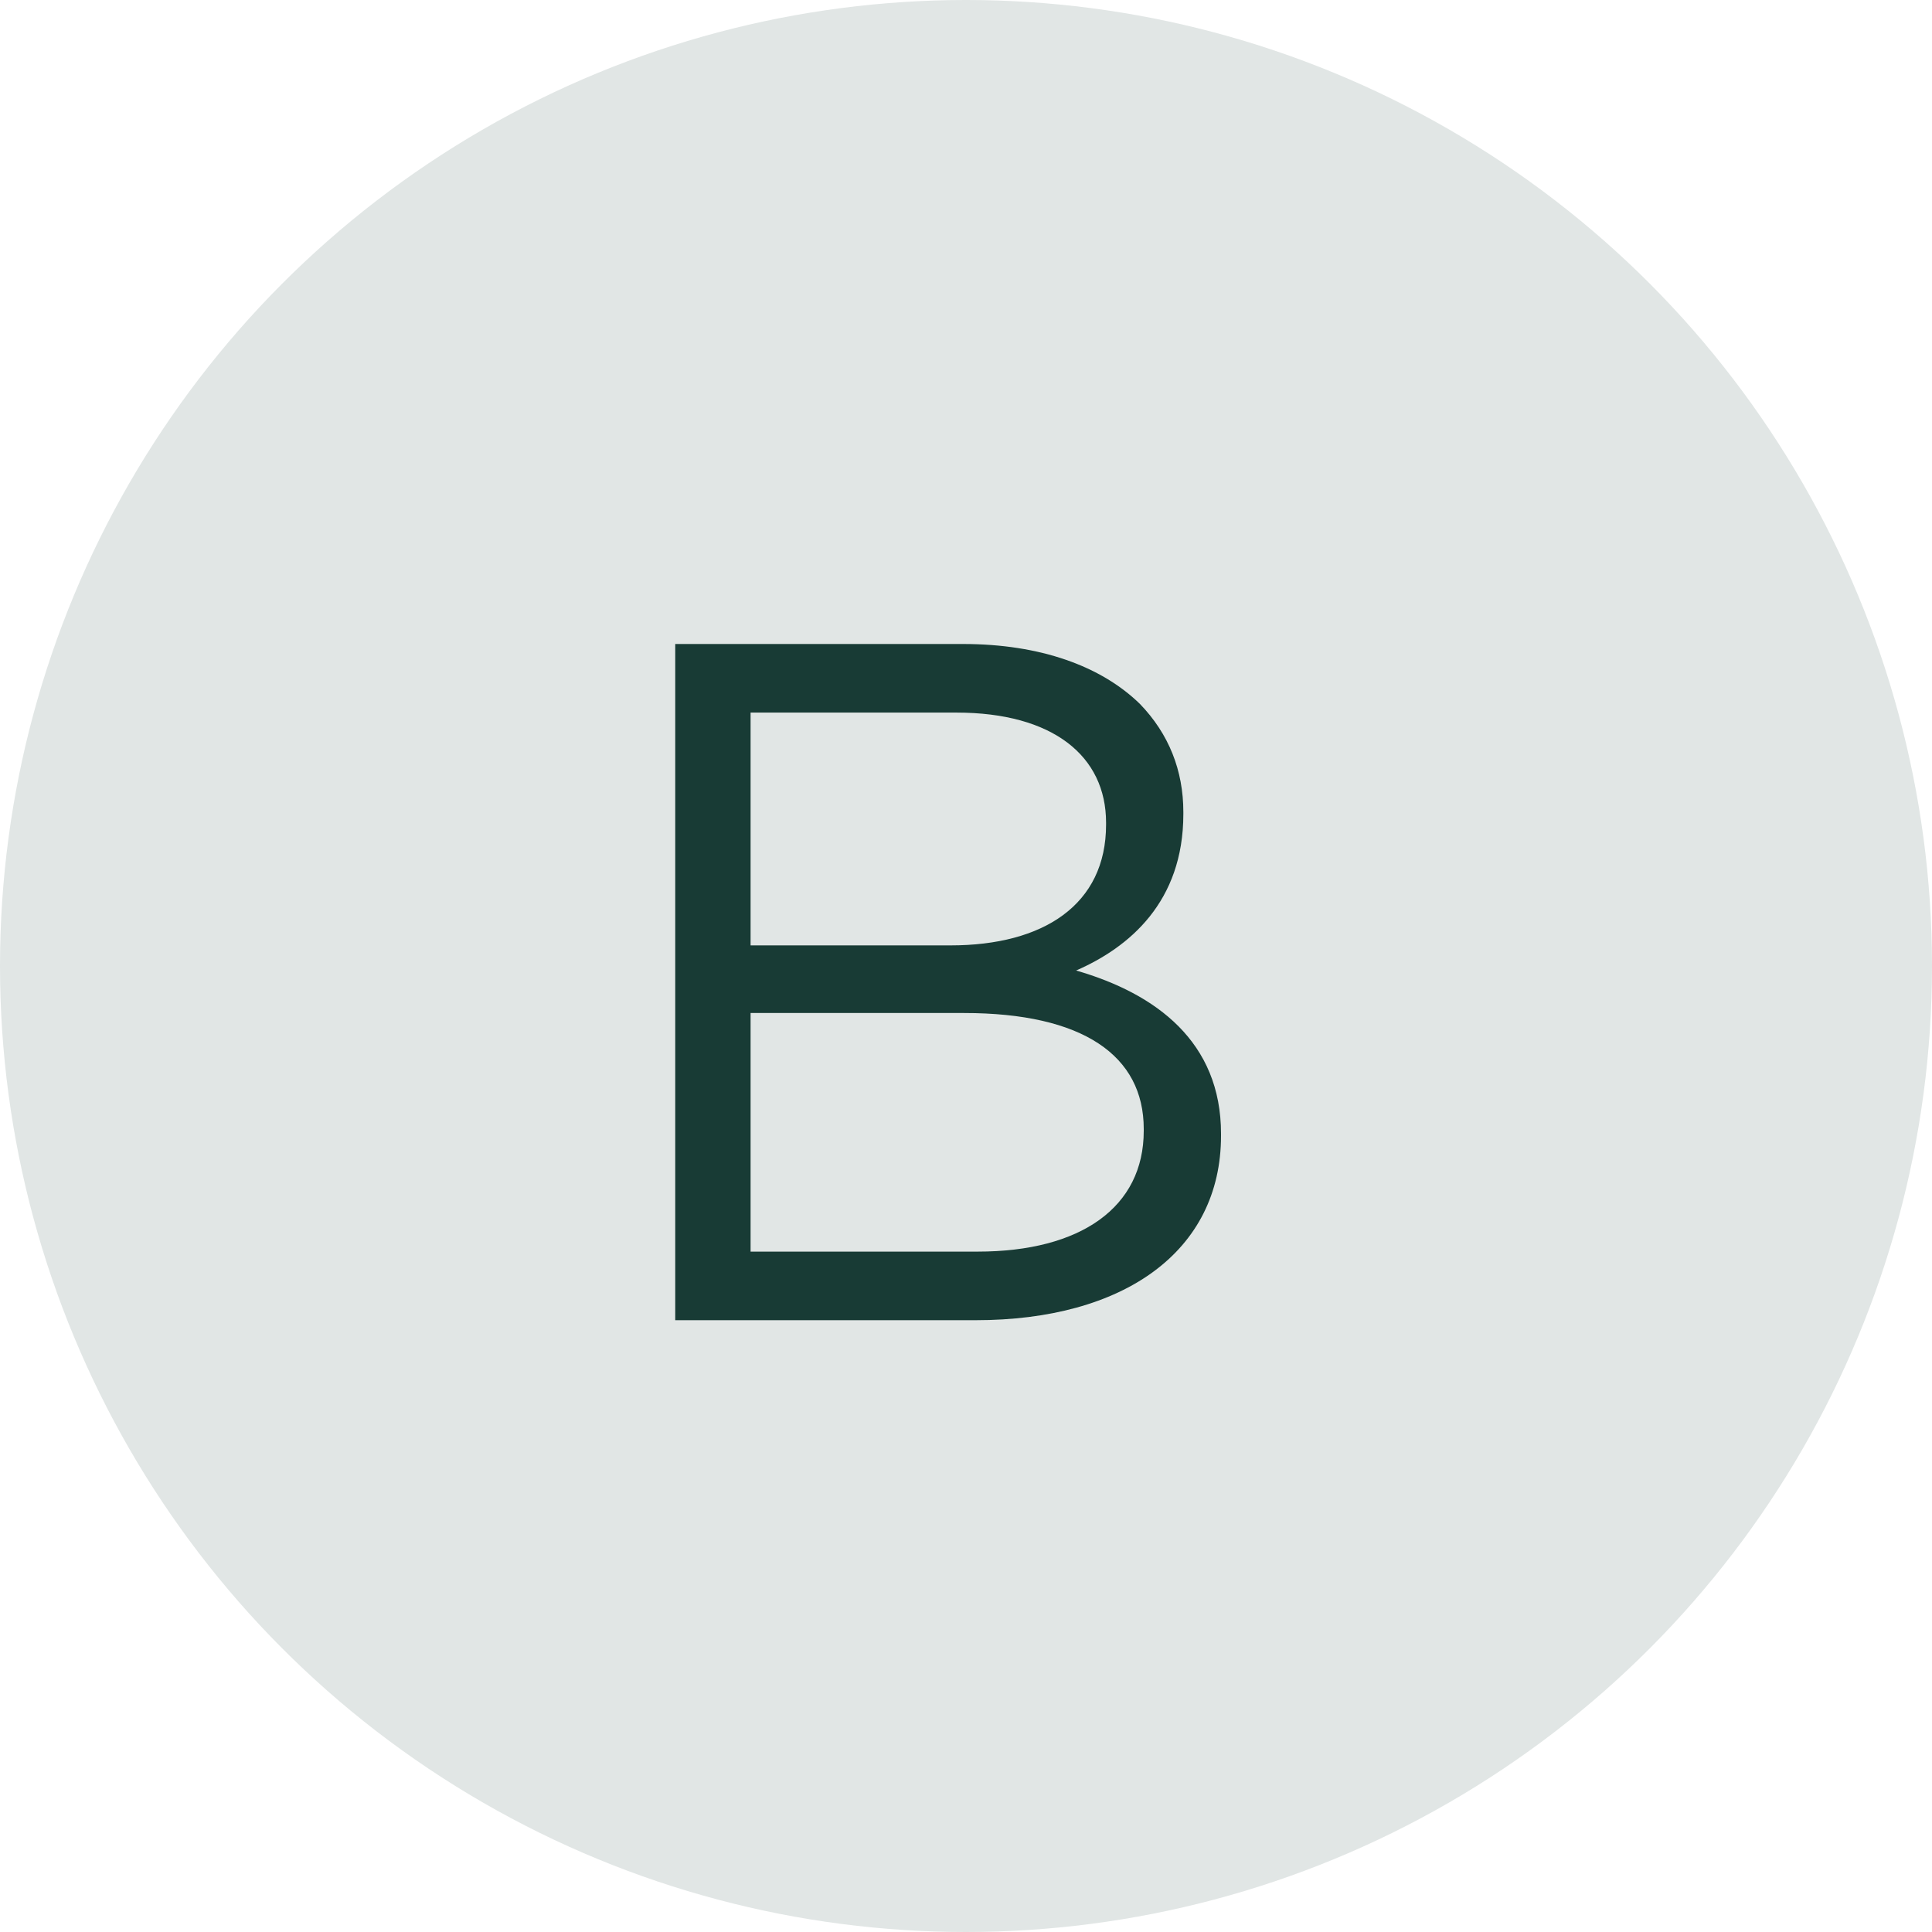
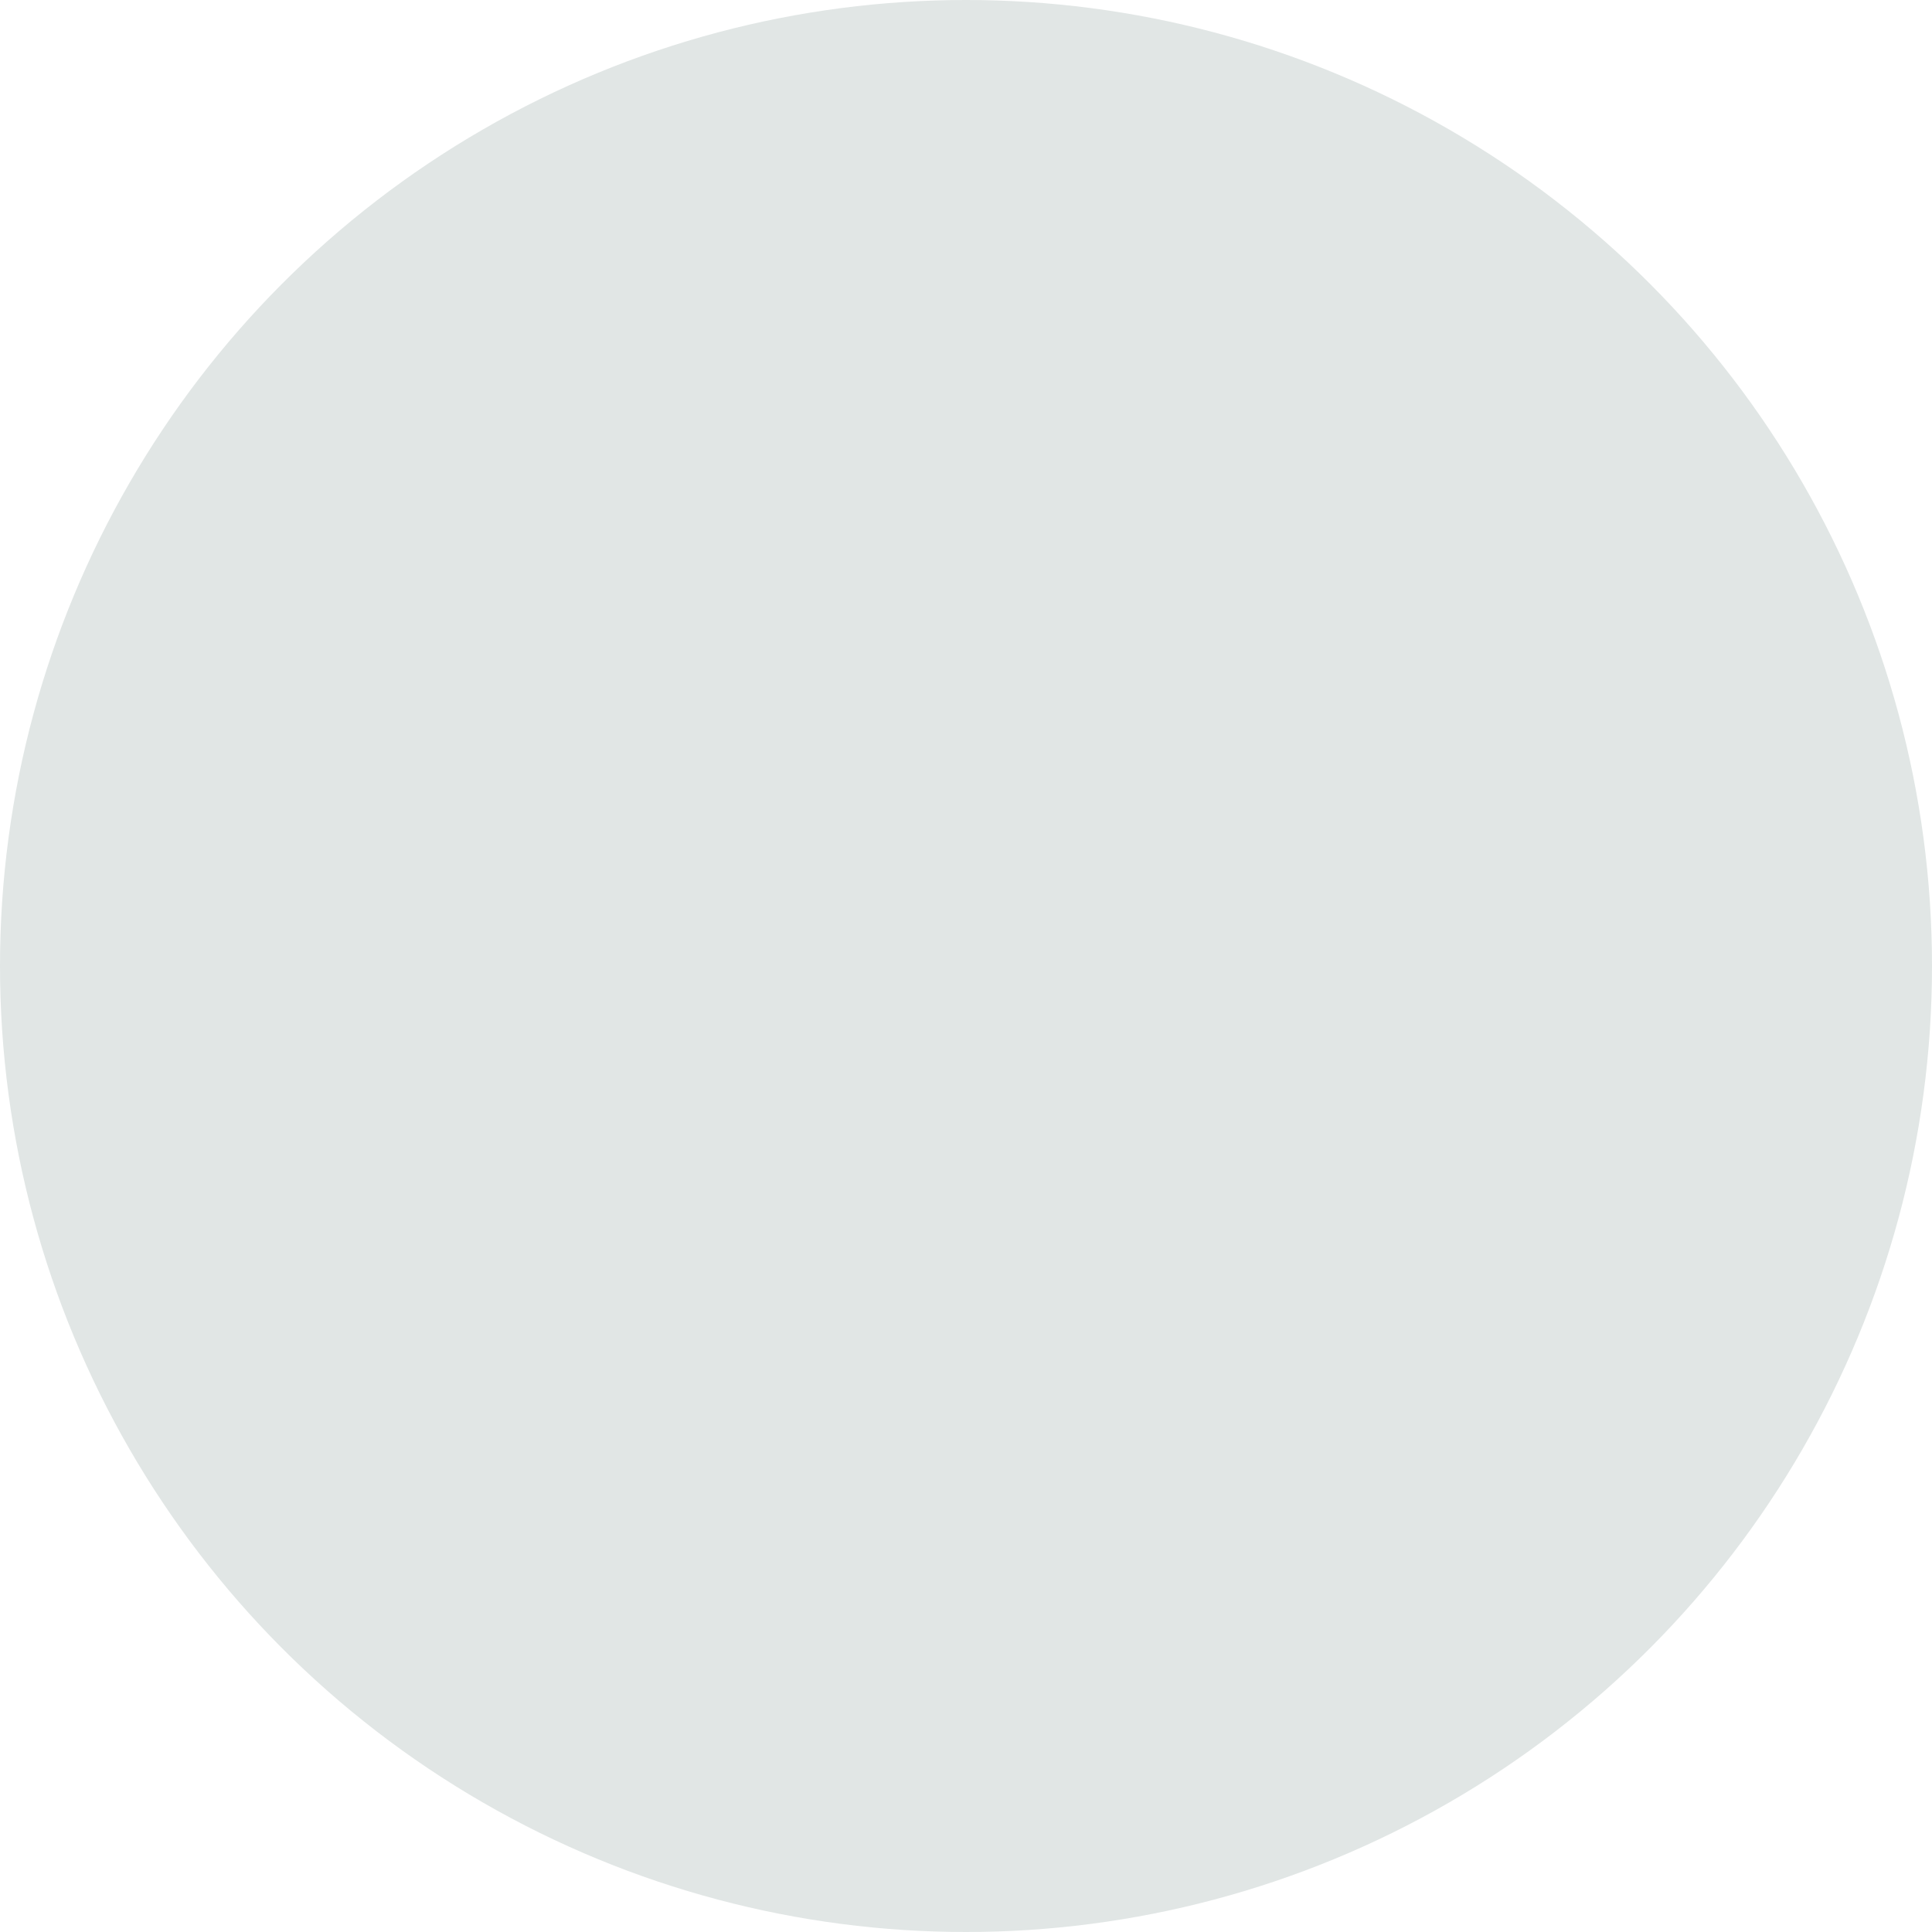
<svg xmlns="http://www.w3.org/2000/svg" width="60" height="60" viewBox="0 0 60 60" fill="none">
  <circle cx="30" cy="30" r="30" fill="#E1E6E5" />
-   <path d="M20.97 41V20H29.91C32.31 20 34.2 20.69 35.4 21.86C36.3 22.79 36.75 23.93 36.75 25.22V25.28C36.75 28.01 35.07 29.42 33.42 30.14C35.91 30.86 37.92 32.36 37.92 35.21V35.27C37.92 38.87 34.89 41 30.3 41H20.97ZM34.35 25.61V25.55C34.35 23.48 32.7 22.13 29.7 22.13H23.31V29.36H29.52C32.4 29.36 34.35 28.1 34.35 25.61ZM35.52 35.12V35.06C35.52 32.78 33.63 31.46 29.94 31.46H23.31V38.87H30.36C33.57 38.87 35.52 37.49 35.52 35.12Z" fill="#183B35" />
</svg>